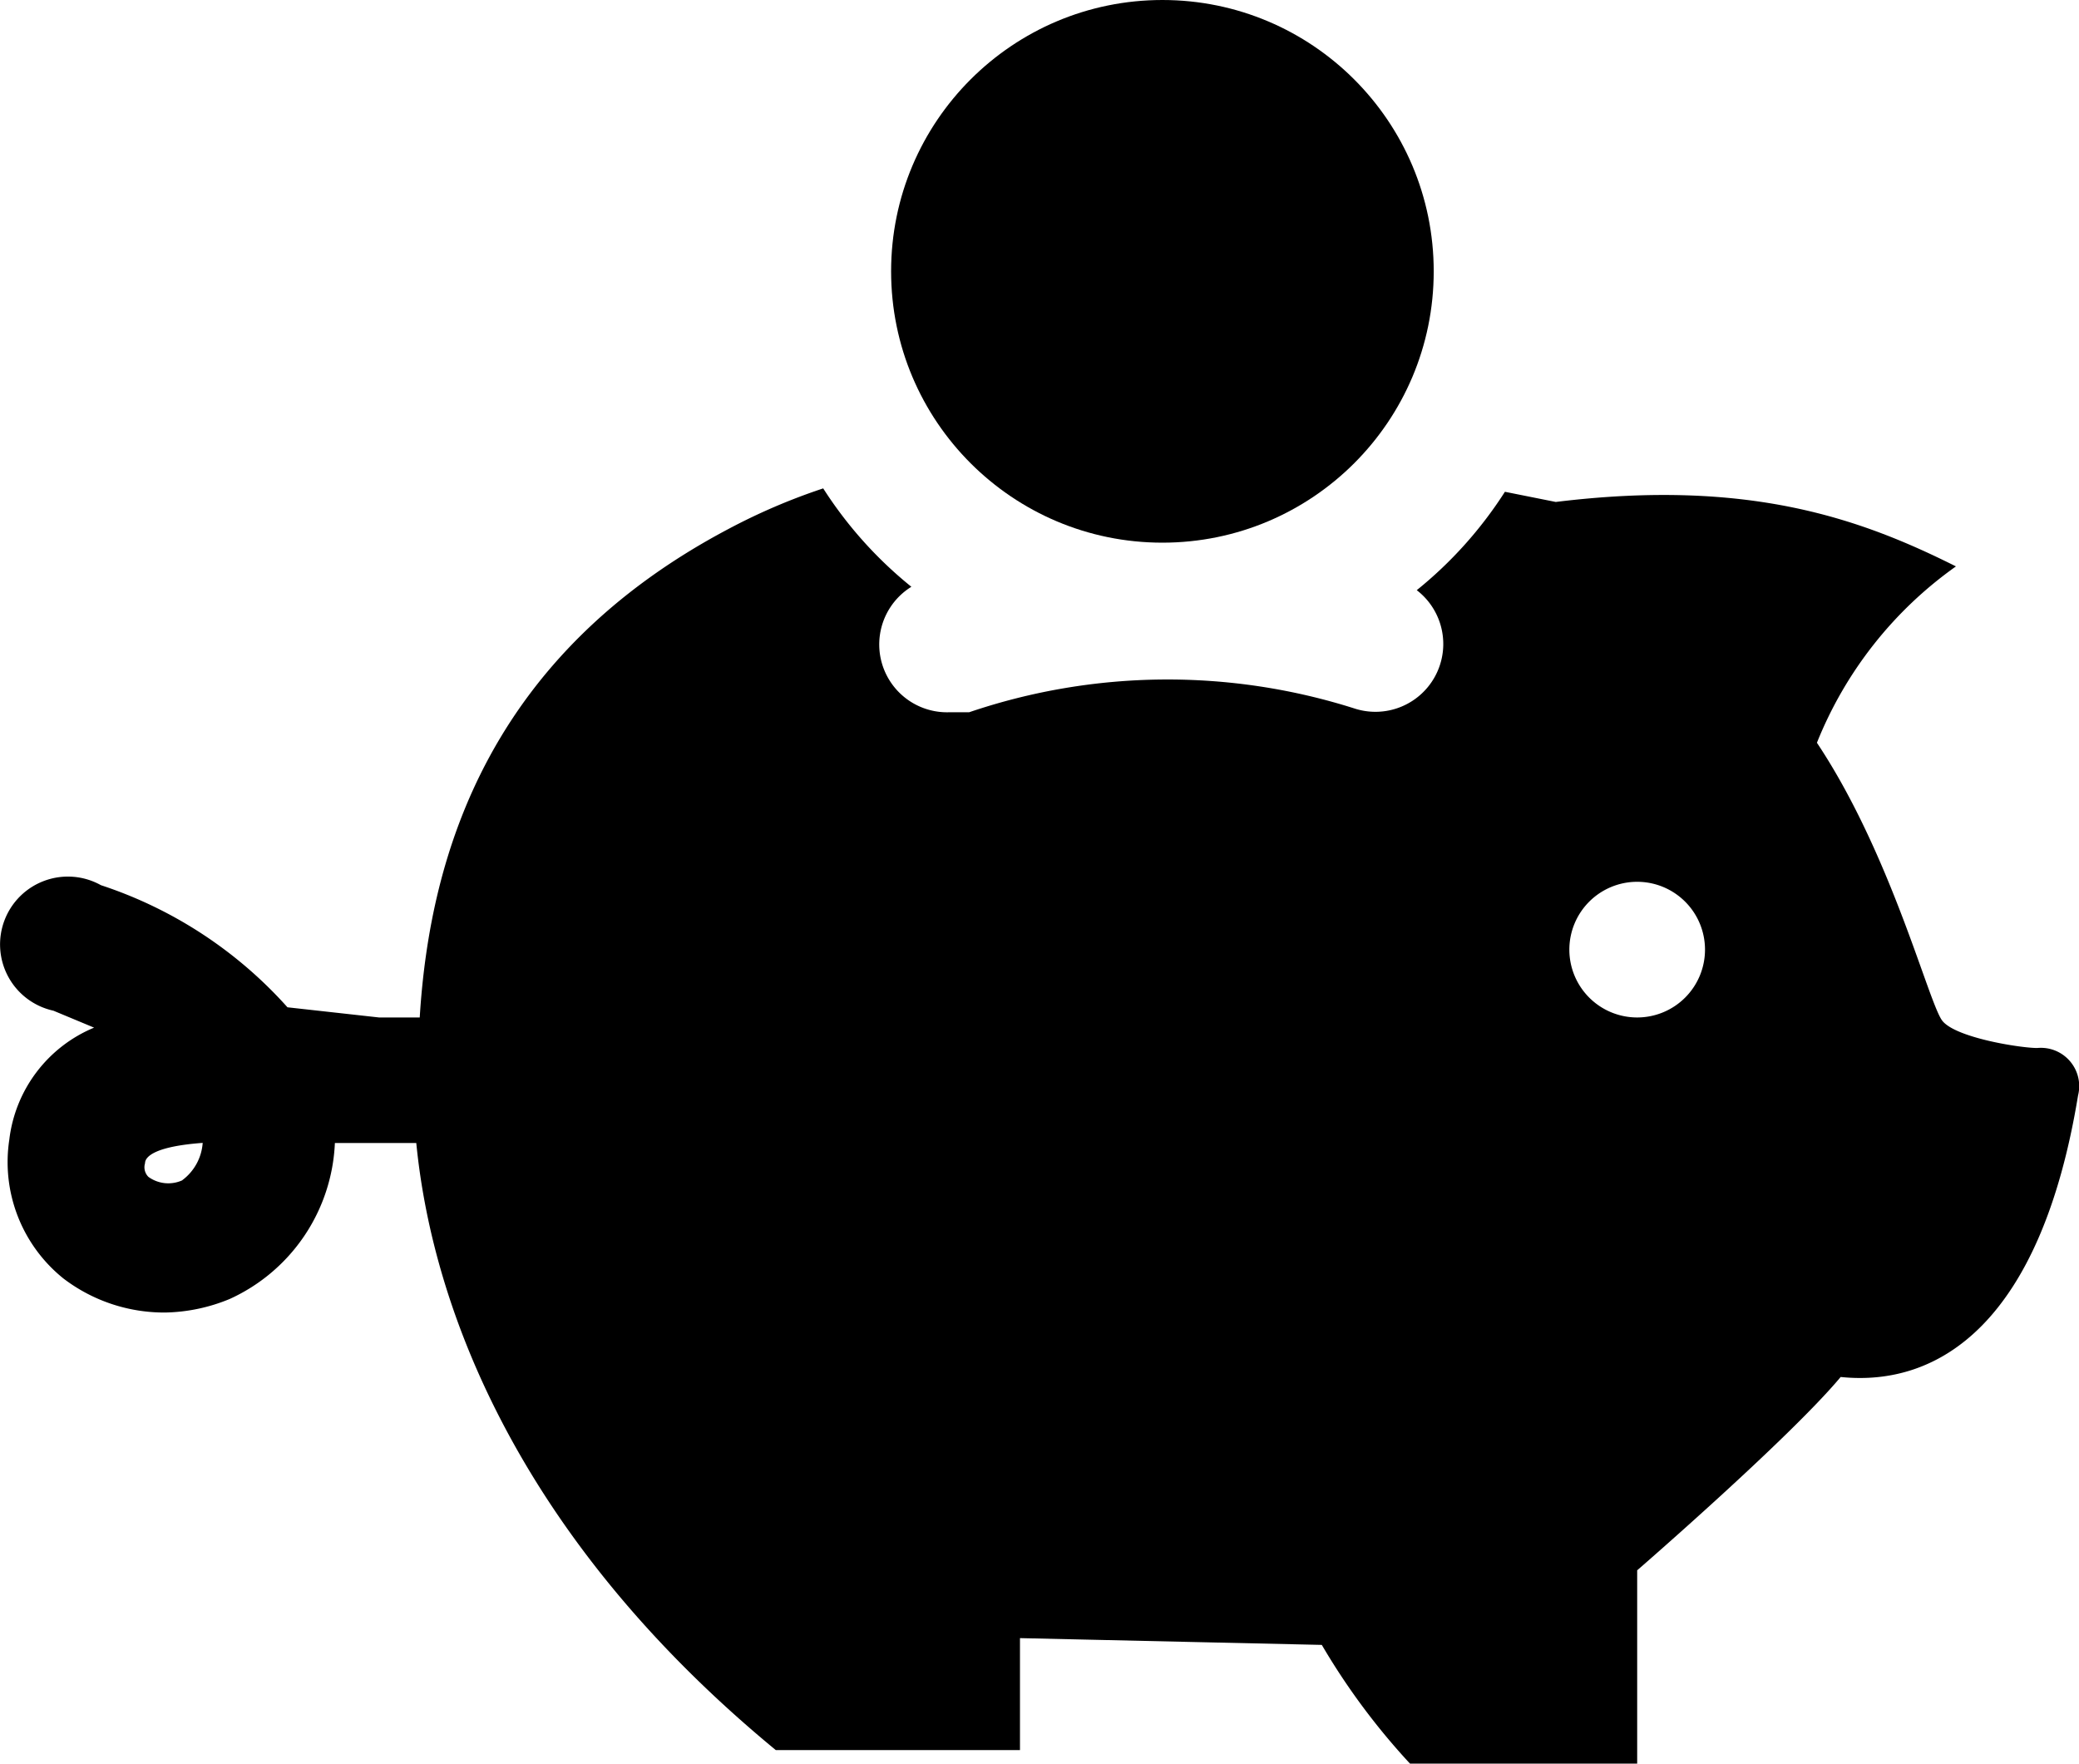
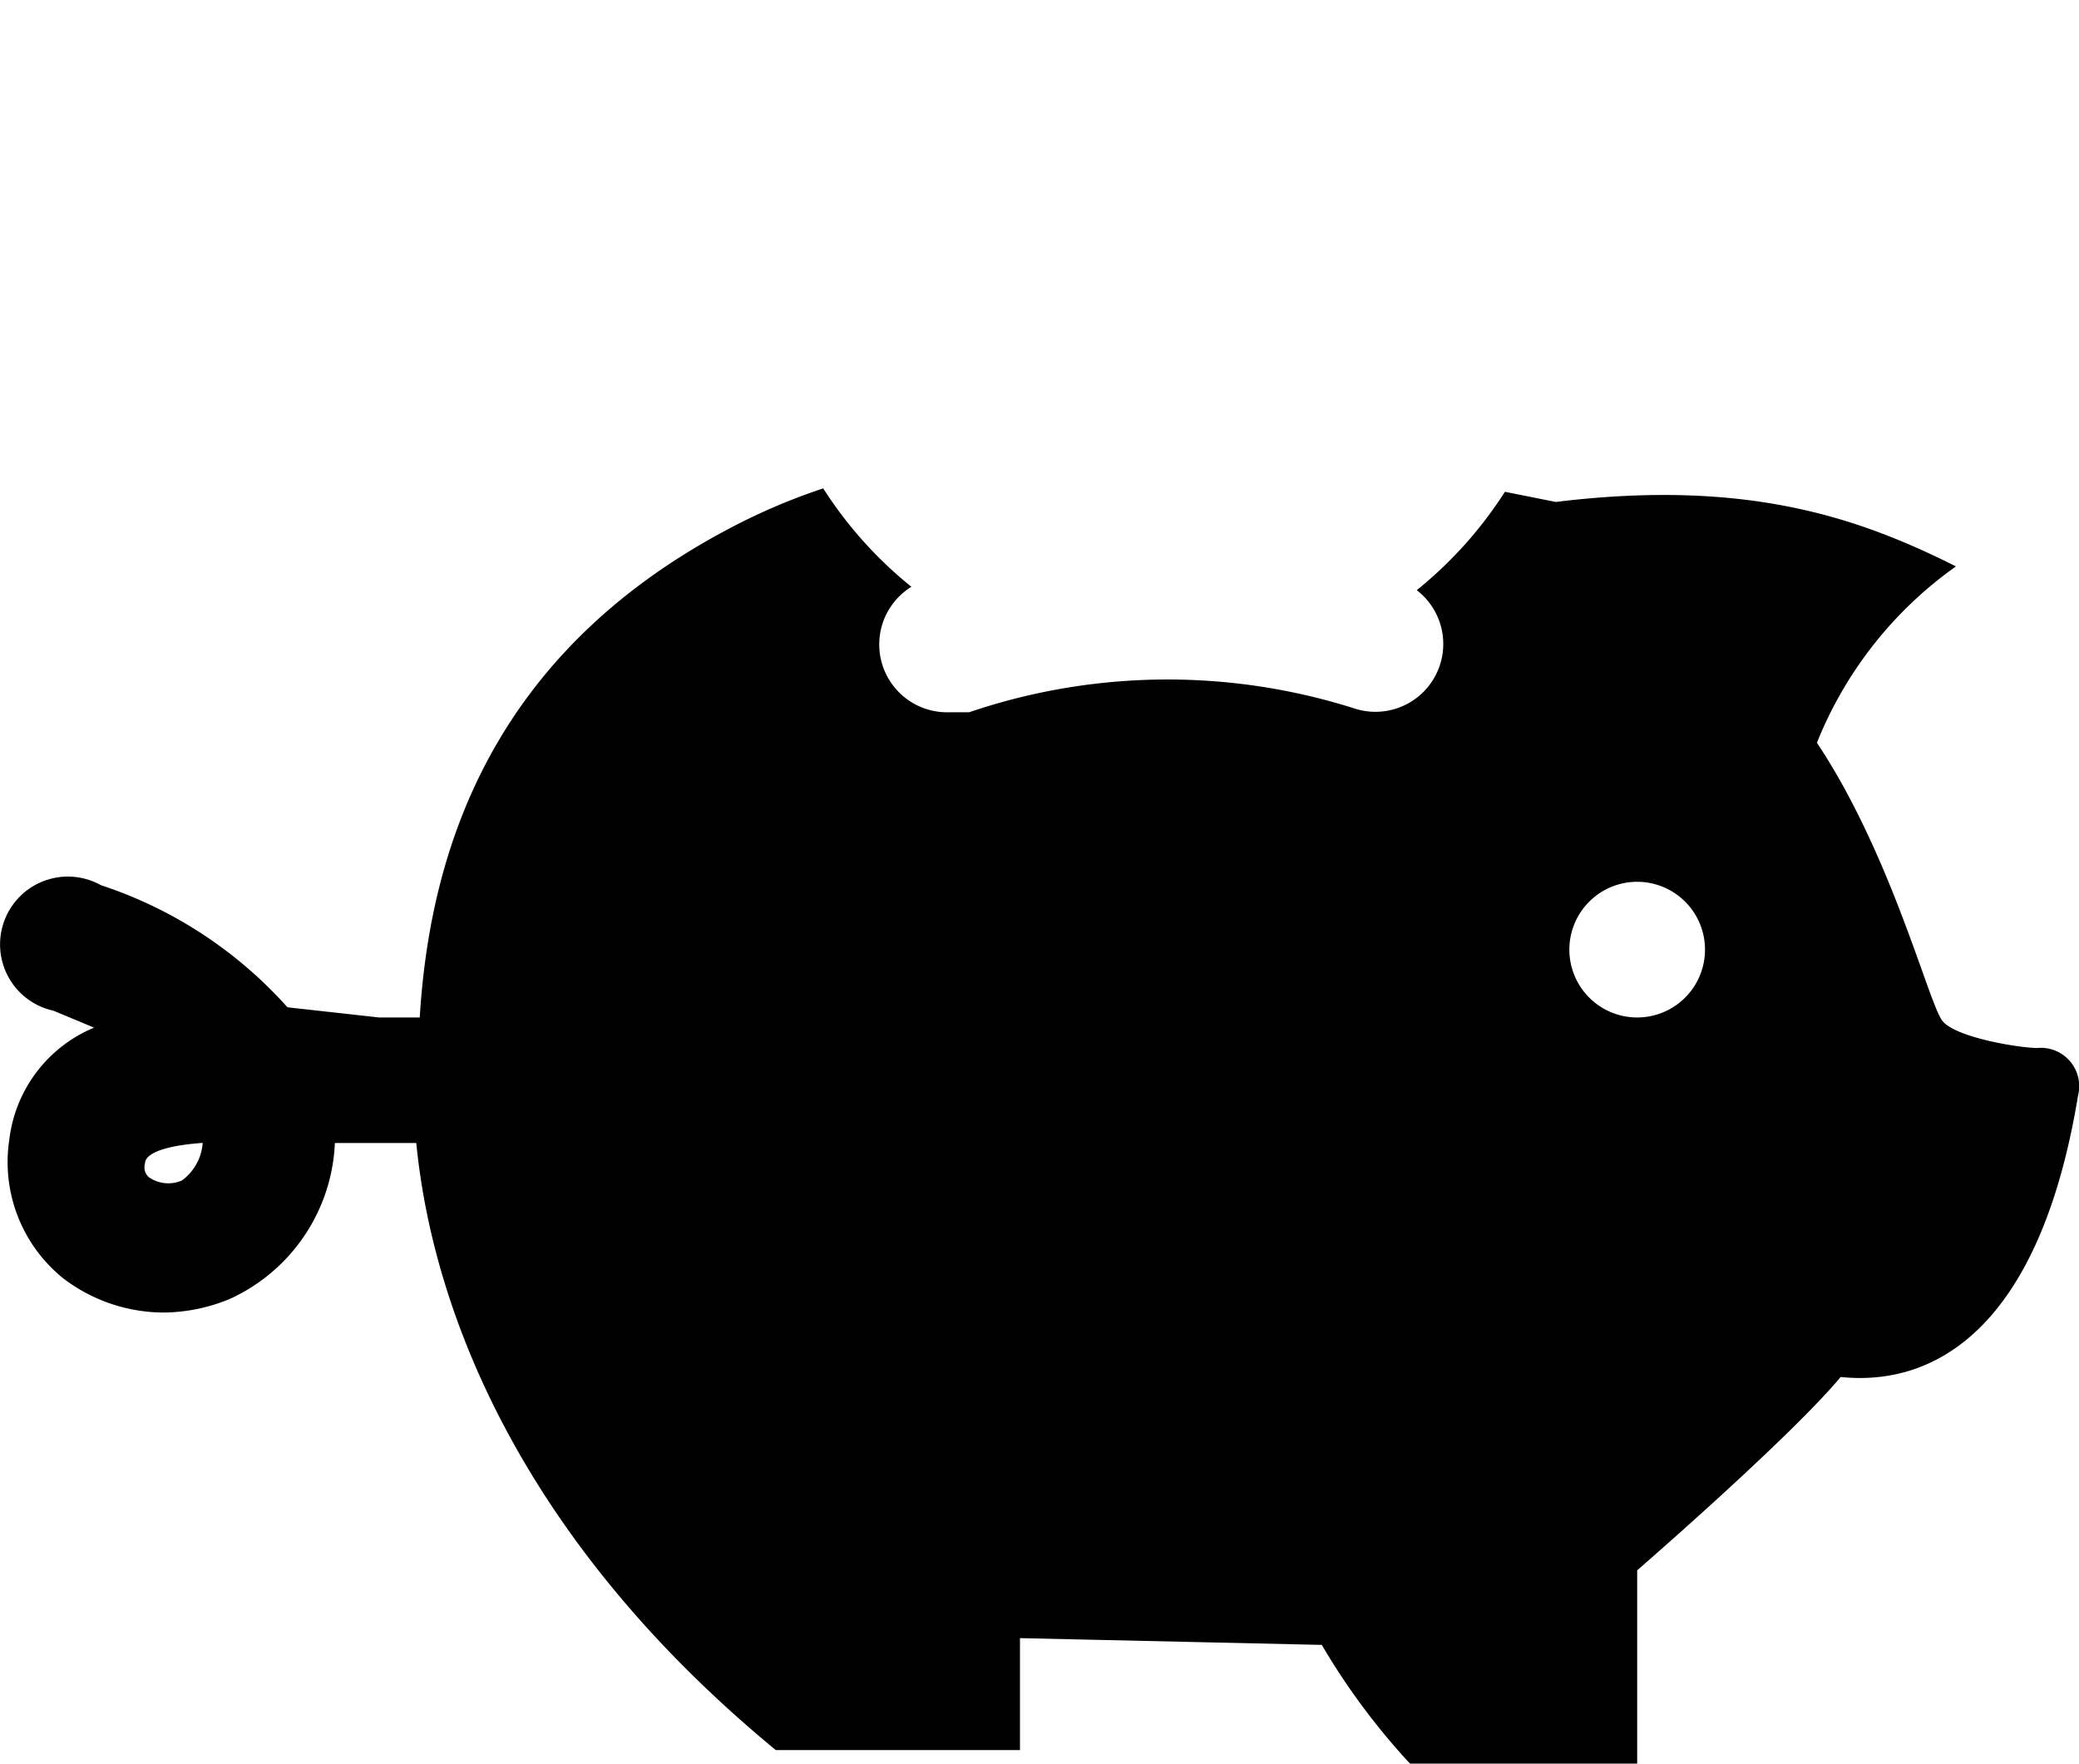
<svg xmlns="http://www.w3.org/2000/svg" width="112.001" height="95.002" viewBox="0 0 112.001 95.002">
  <g id="Orion_money-box" transform="translate(-1.223 -6)">
-     <circle id="layer2" cx="14.616" cy="14.616" r="14.616" transform="translate(49.229 6)" />
    <path id="layer1" d="M110.98,50.545c-.913,0-4.385-.548-5.115-1.462s-2.74-8.952-6.76-14.981a21.375,21.375,0,0,1,7.49-9.5c-5.115-2.558-11.144-4.75-21.558-3.471l-2.74-.548a22.106,22.106,0,0,1-4.75,5.3,3.654,3.654,0,0,1-3.289,6.394,33.25,33.25,0,0,0-20.827.183h-1.1a3.654,3.654,0,0,1-2.01-6.76,22.106,22.106,0,0,1-4.75-5.3,32.886,32.886,0,0,0-5.115,2.192C27.671,29.352,24.383,39.948,23.835,48.9H21.643l-4.933-.548A23.2,23.2,0,0,0,6.662,41.775,3.654,3.654,0,1,0,4.1,48.535l2.192.913a7.49,7.49,0,0,0-4.567,6.029,8.039,8.039,0,0,0,2.923,7.49,8.952,8.952,0,0,0,5.481,1.827,9.5,9.5,0,0,0,3.471-.731,9.683,9.683,0,0,0,5.664-8.4h4.385c.913,9.317,5.846,21.558,19.366,32.7H56.172V82.333l16.26.365a36.722,36.722,0,0,0,4.75,6.394H89.422V78.68s8.221-7.125,10.962-10.414c5.3.548,10.779-2.923,12.789-15.164a2.064,2.064,0,0,0-2.192-2.558ZM11.046,57.67a1.827,1.827,0,0,1-1.827-.183.731.731,0,0,1-.183-.731c0-.365.548-.913,3.106-1.1a2.74,2.74,0,0,1-1.1,2.01ZM89.422,48.9a3.654,3.654,0,1,1,3.654-3.654A3.654,3.654,0,0,1,89.422,48.9Z" transform="translate(0 11.908)" />
  </g>
</svg>